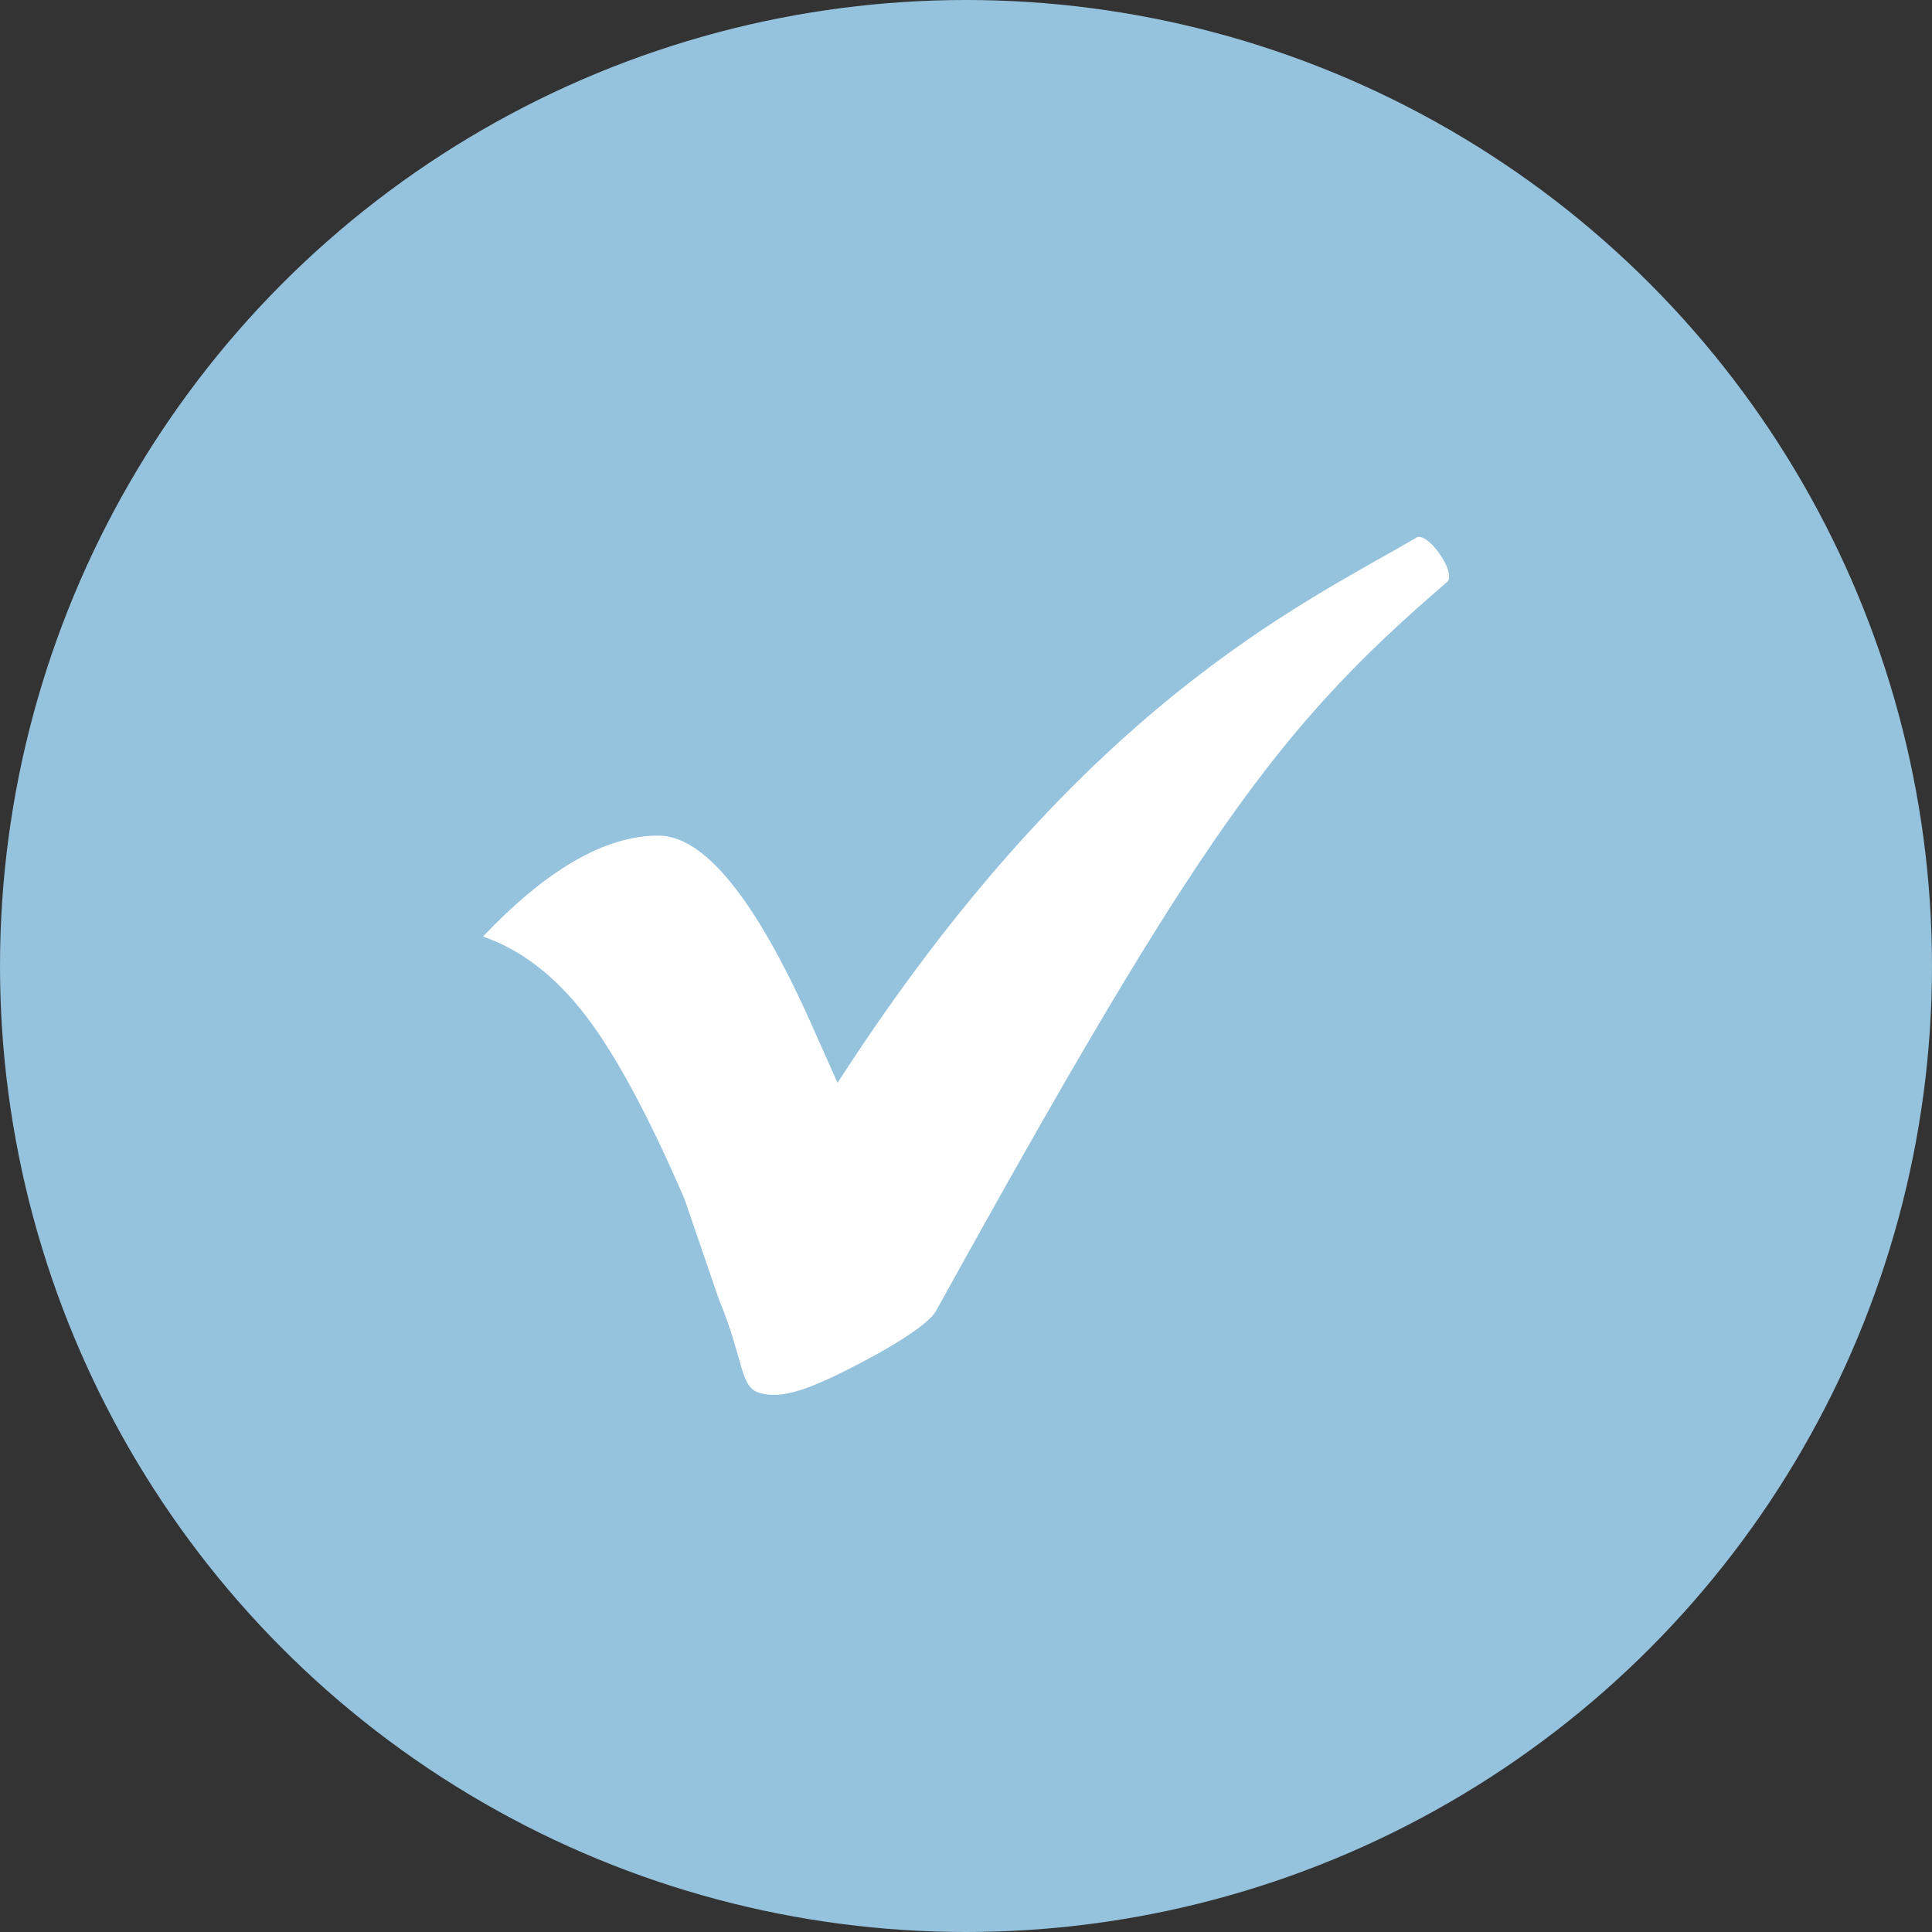
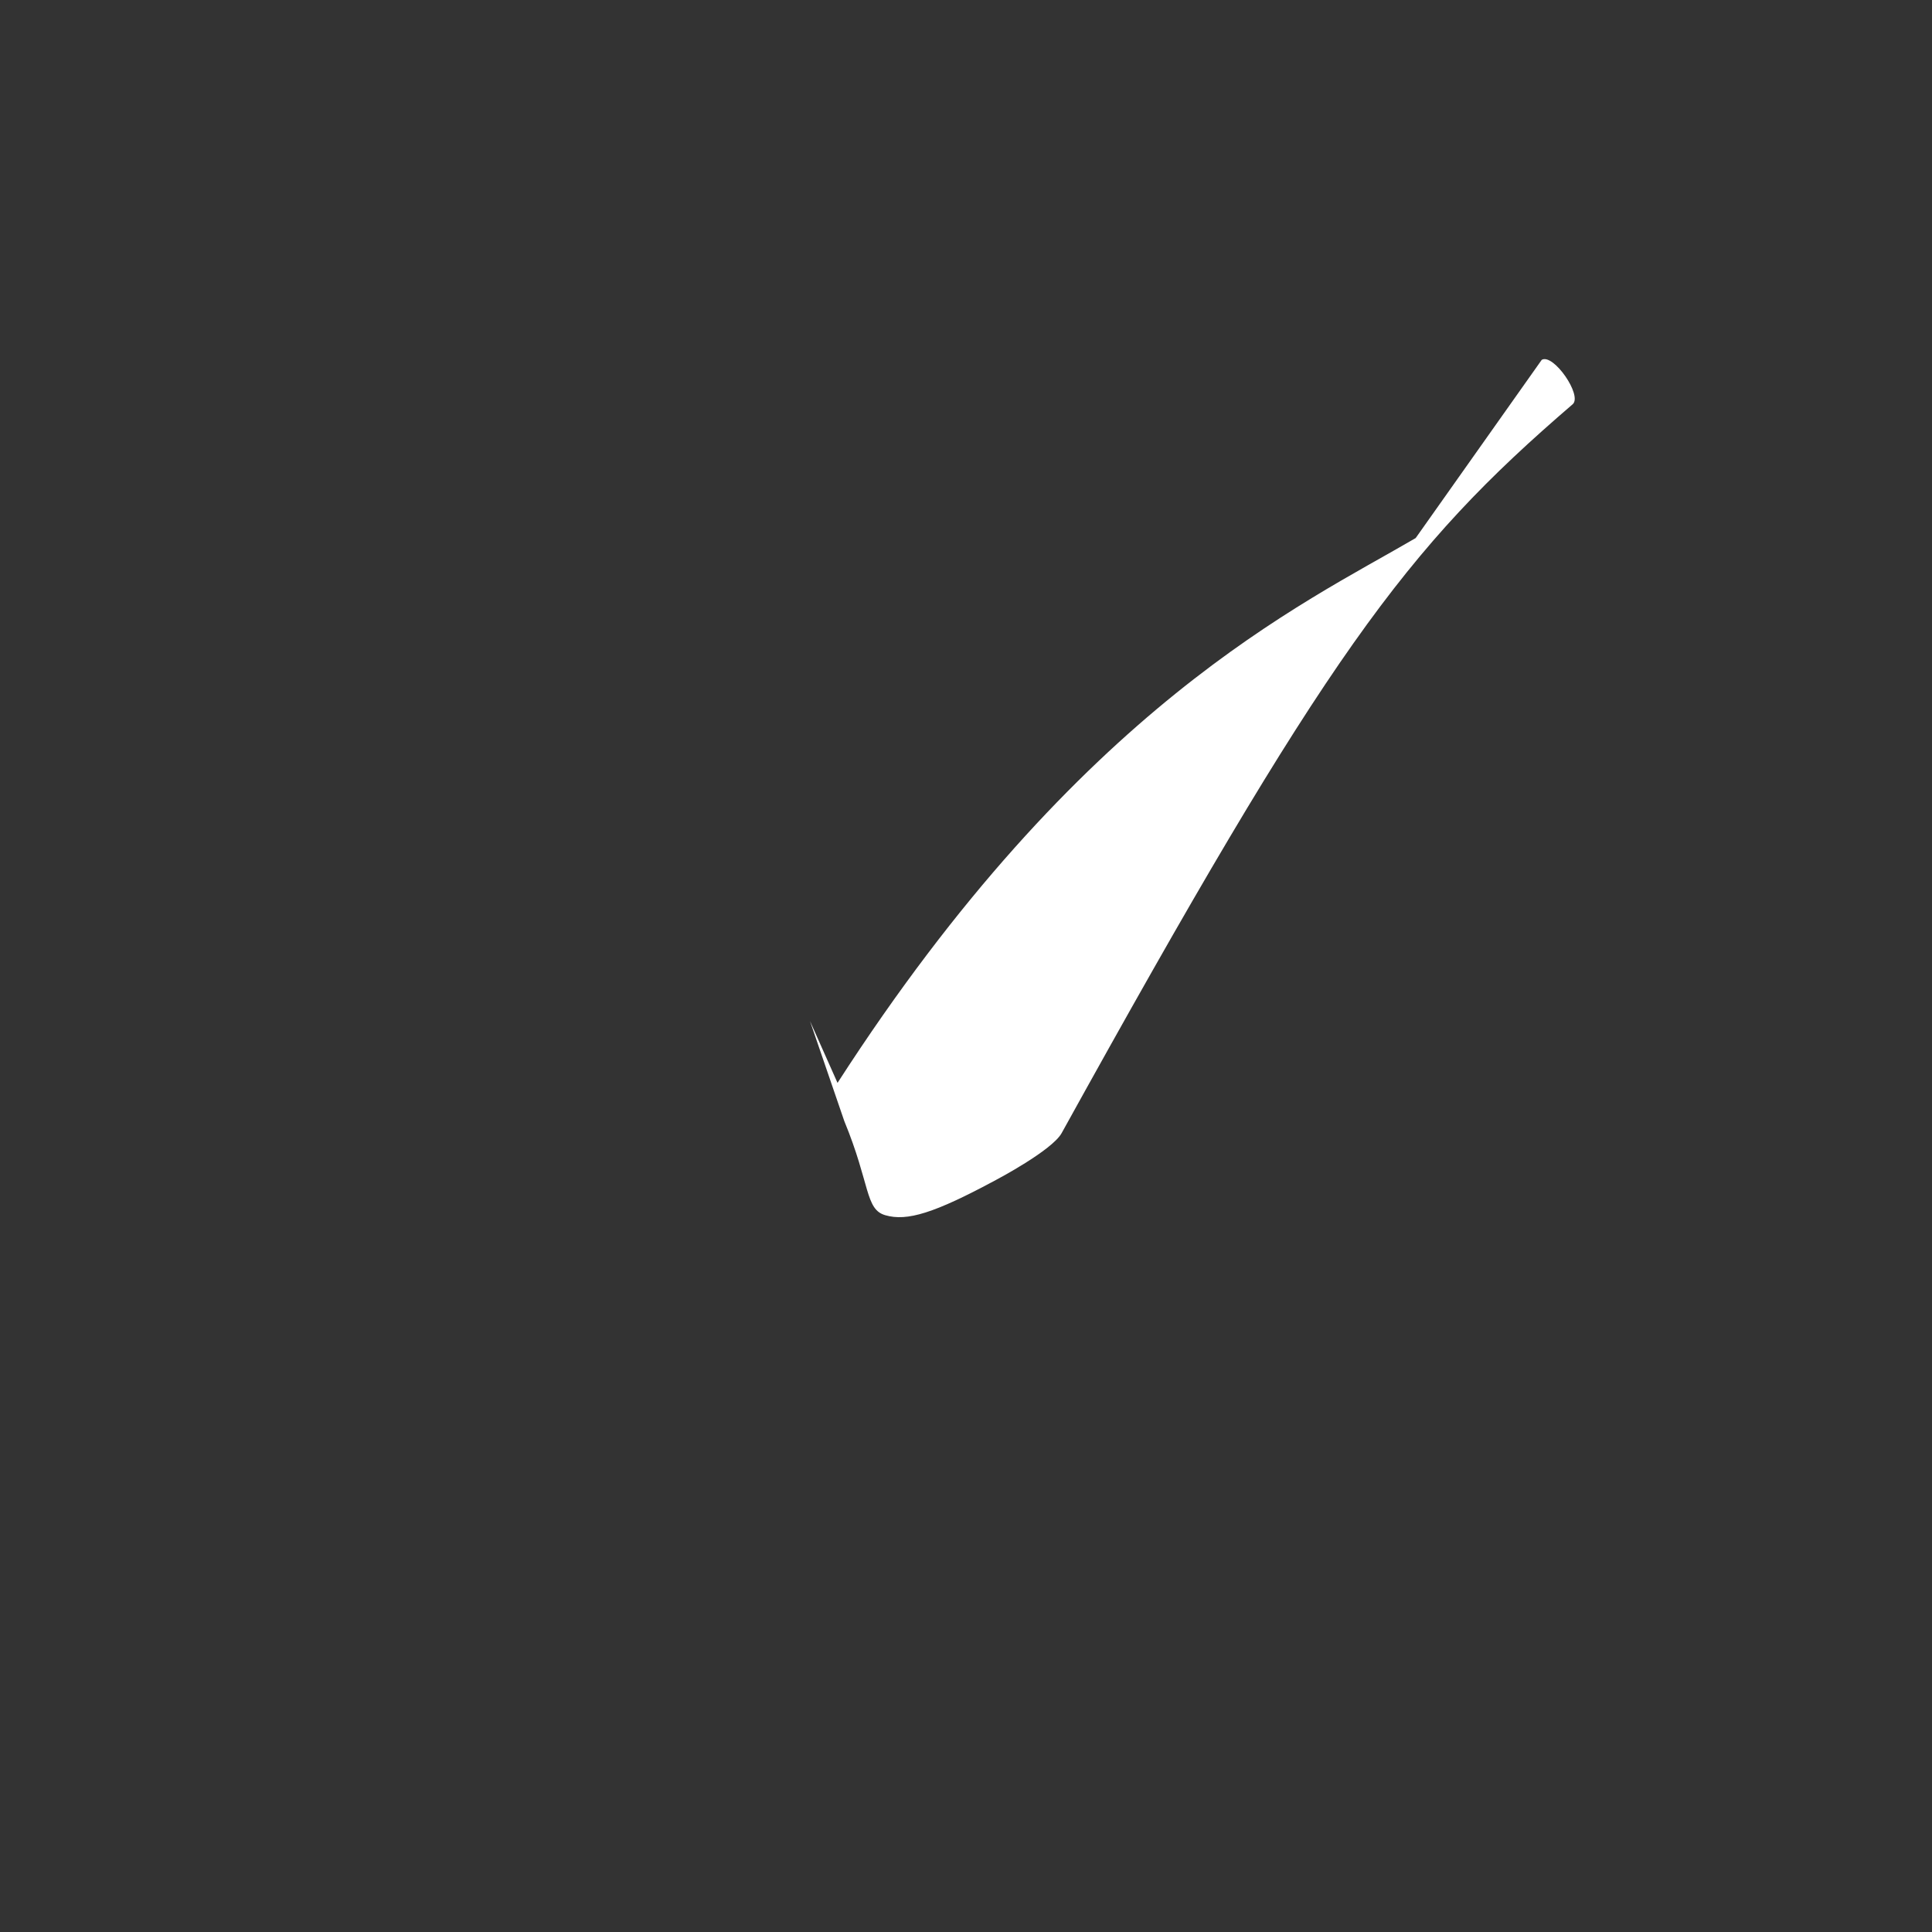
<svg xmlns="http://www.w3.org/2000/svg" id="_レイヤー_2" viewBox="0 0 40 40">
  <rect x="0" y="0" width="40" height="40" fill="#333333" stroke="none" />
  <g id="_レイヤー_5">
    <g>
-       <circle cx="20" cy="20" r="20" style="fill:#95c2dd;" />
-       <path d="M29.31,11.14c-2.34,1.37-6.93,3.46-11.97,11.28l-.57-1.28c-1.15-2.56-2.2-3.84-3.14-3.84-1.1,0-2.31,.7-3.63,2.09,.78,.27,1.49,.81,2.12,1.63,.63,.82,1.31,2.09,2.05,3.8l.71,2.07c.54,1.31,.43,1.83,.85,1.95,.45,.13,1.01-.04,2.29-.73,0,0,1.16-.61,1.36-.97,5.48-9.91,7.1-12.1,10.58-15.09,.21-.18-.4-1.06-.64-.92Z" style="fill:#fff;" />
+       <path d="M29.31,11.14c-2.34,1.37-6.93,3.46-11.97,11.28l-.57-1.28l.71,2.07c.54,1.31,.43,1.83,.85,1.95,.45,.13,1.01-.04,2.29-.73,0,0,1.16-.61,1.36-.97,5.48-9.91,7.1-12.1,10.58-15.09,.21-.18-.4-1.06-.64-.92Z" style="fill:#fff;" />
    </g>
  </g>
</svg>